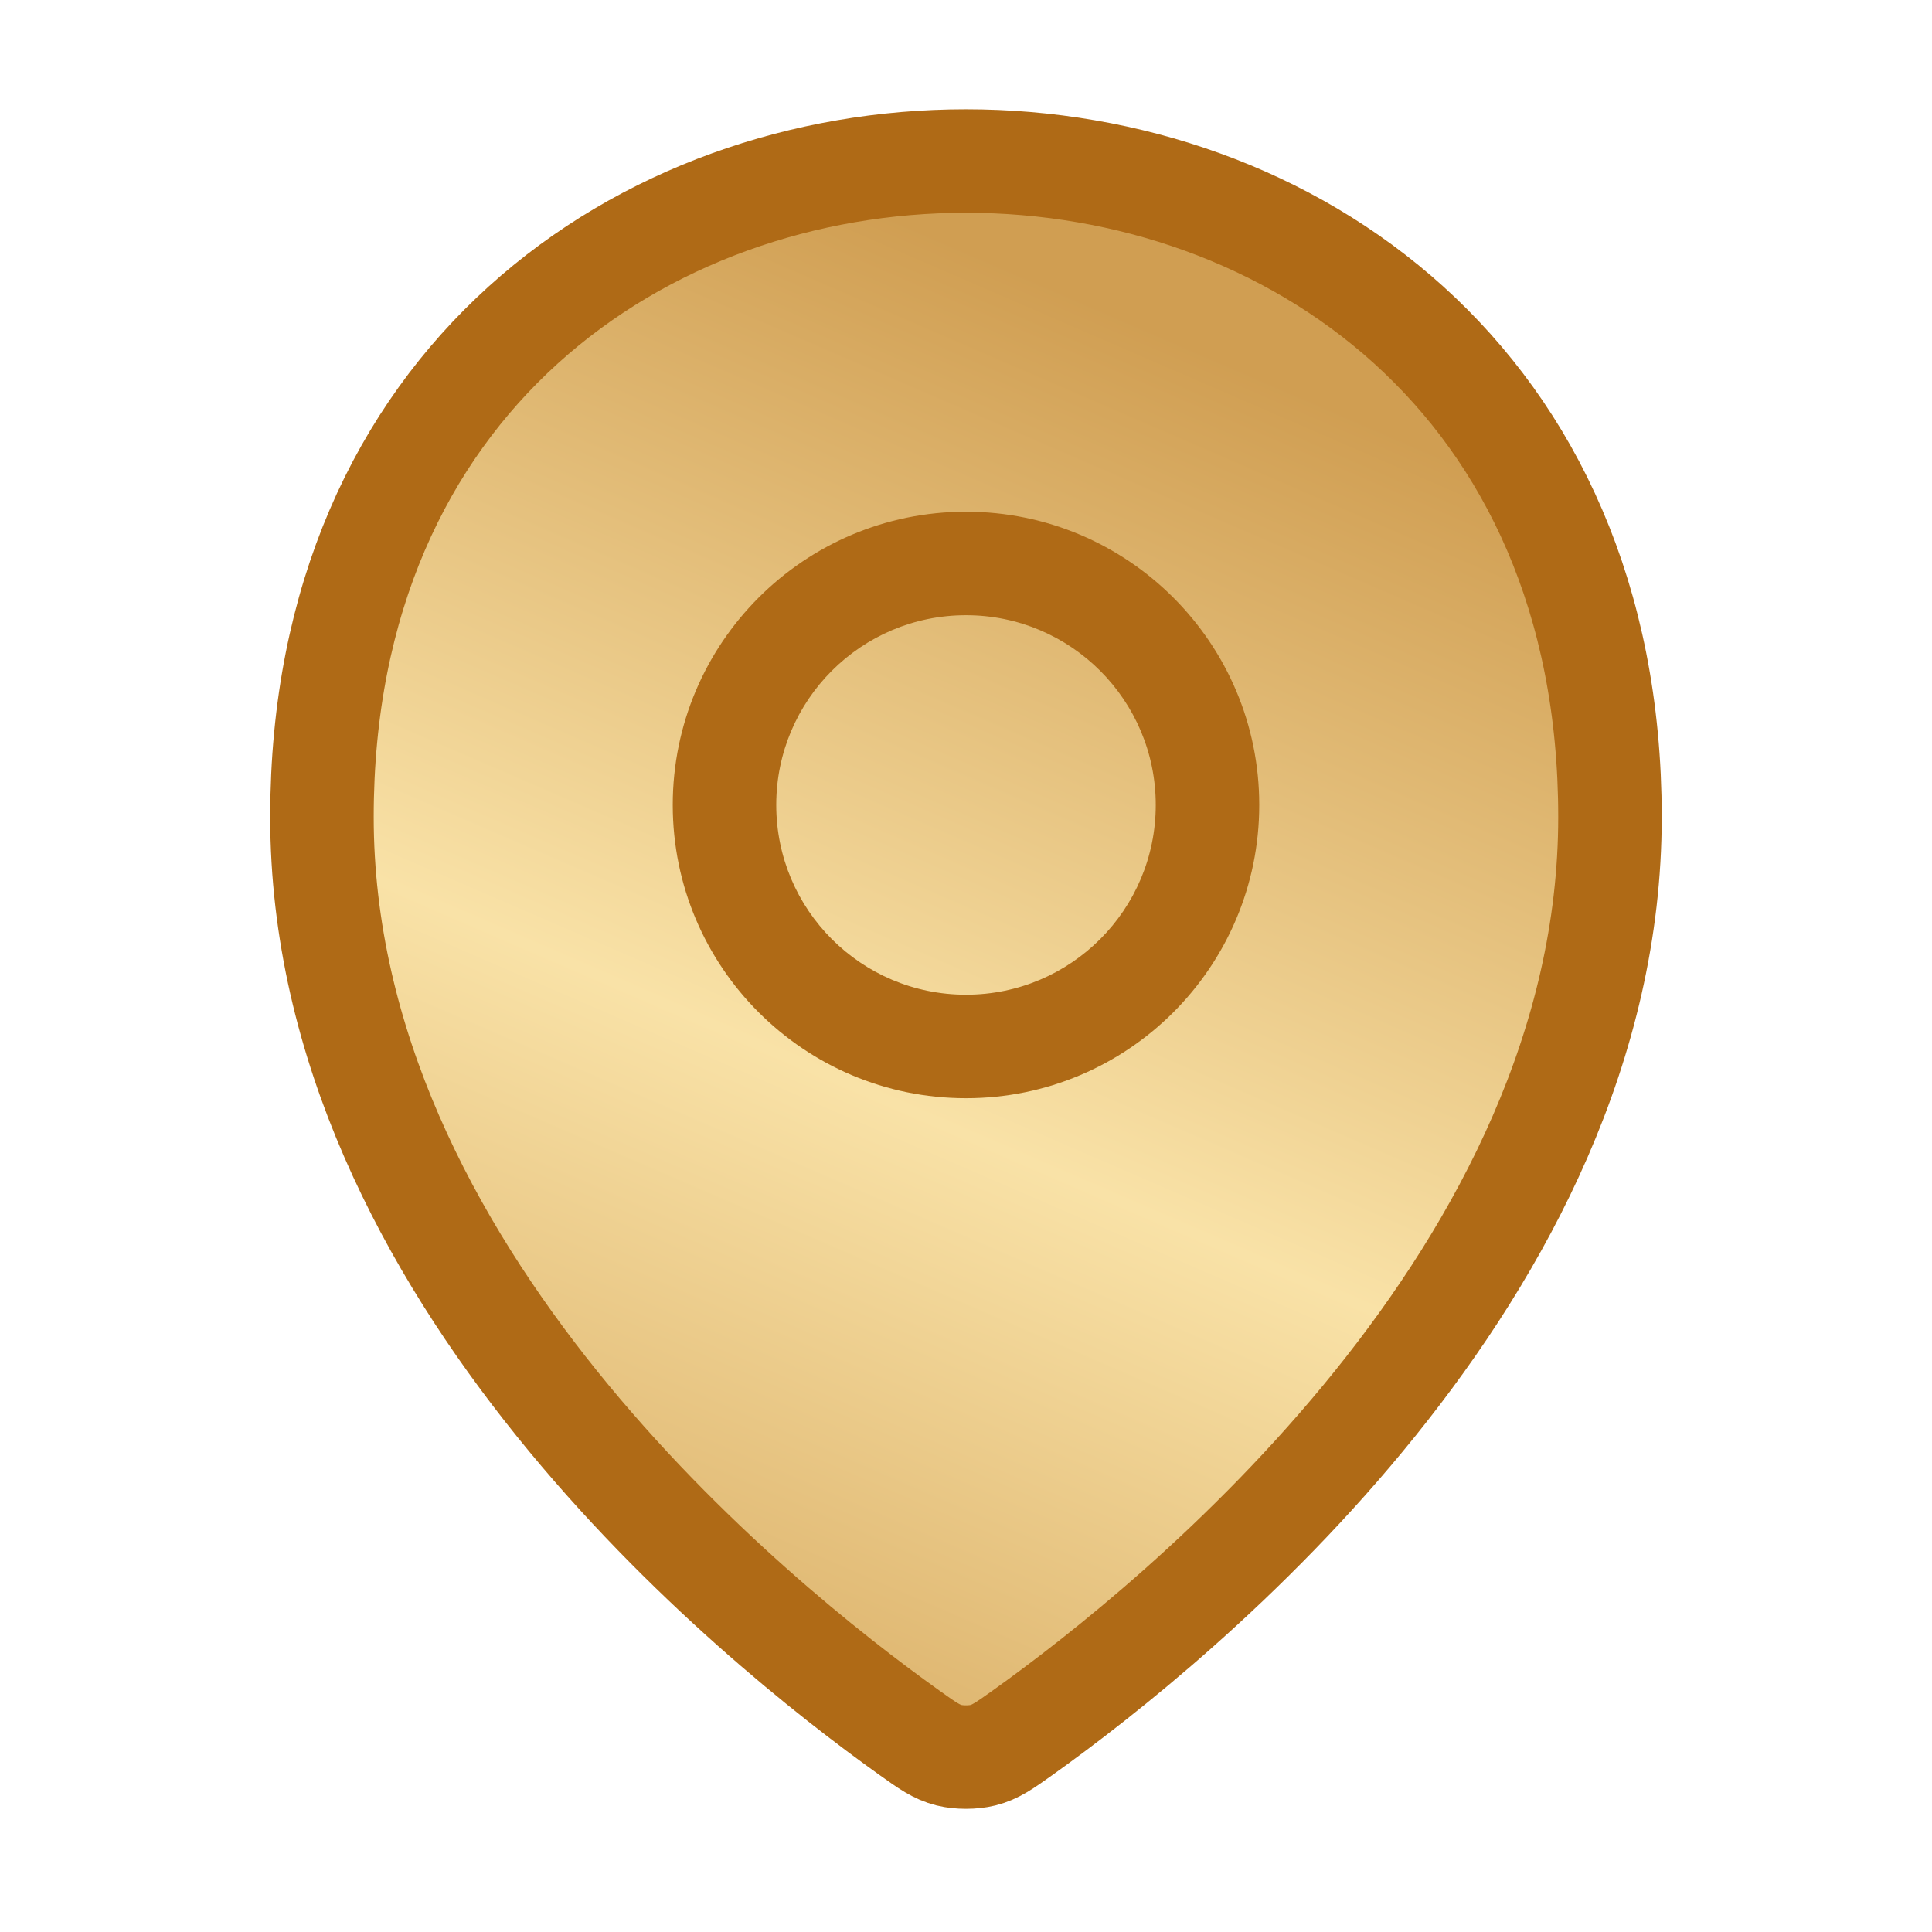
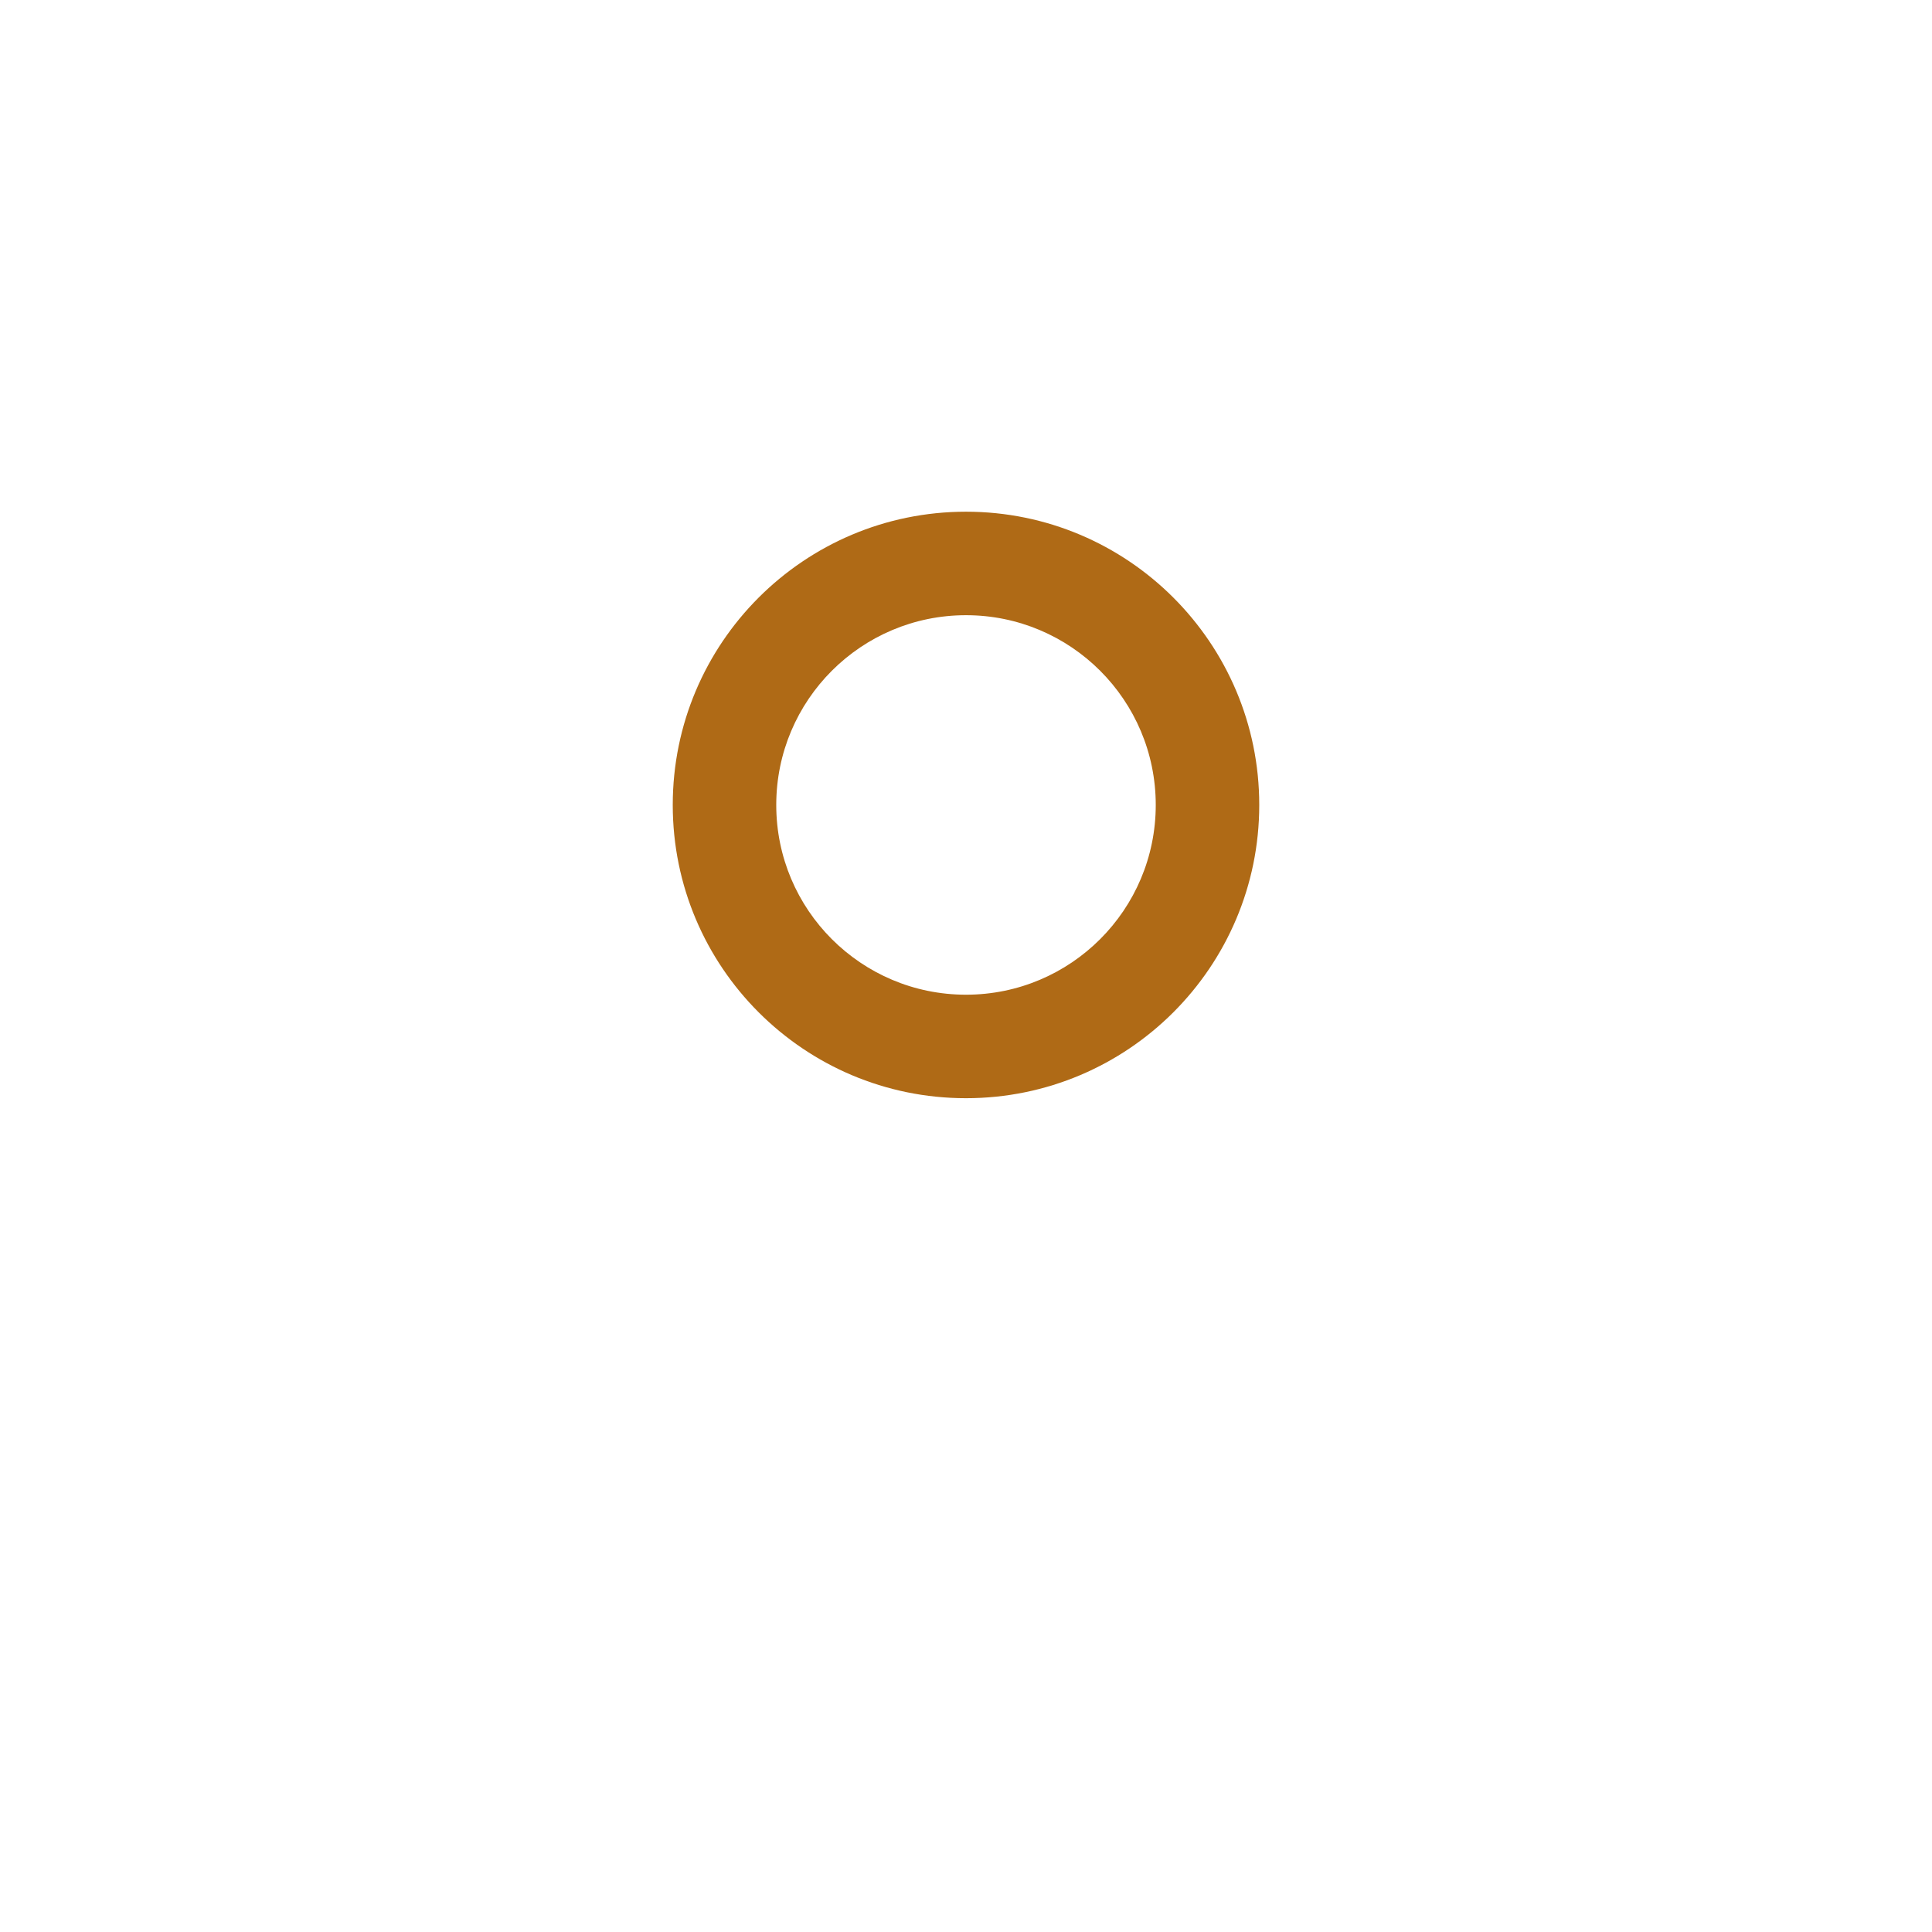
<svg xmlns="http://www.w3.org/2000/svg" width="28" height="28" viewBox="0 0 28 28" fill="none">
-   <path d="M4.666 11.84C4.666 -0.835 23.333 -0.835 23.333 11.84C23.333 18.438 17.088 23.494 14.815 25.116C14.556 25.3 14.427 25.392 14.245 25.438C14.101 25.474 13.898 25.474 13.754 25.438C13.572 25.392 13.443 25.3 13.185 25.116C10.911 23.494 4.666 18.438 4.666 11.84Z" fill="url(#paint0_linear_857_11017)" stroke="#AF6A16" stroke-width="1.5" />
  <path fill-rule="evenodd" clip-rule="evenodd" d="M14 8.916C12.481 8.916 11.25 10.147 11.25 11.666C11.25 13.185 12.481 14.416 14 14.416C15.519 14.416 16.75 13.185 16.75 11.666C16.75 10.147 15.519 8.916 14 8.916ZM9.75 11.666C9.75 9.319 11.653 7.416 14 7.416C16.347 7.416 18.25 9.319 18.25 11.666C18.25 14.013 16.347 15.916 14 15.916C11.653 15.916 9.75 14.013 9.75 11.666Z" fill="#AF6A16" />
  <defs>
    <linearGradient id="paint0_linear_857_11017" x1="15.584" y1="4.278" x2="7.437" y2="23.093" gradientUnits="userSpaceOnUse">
      <stop stop-color="#D09E52" />
      <stop offset="0.575" stop-color="#F9E2A7" />
      <stop offset="1" stop-color="#DCB26B" />
    </linearGradient>
  </defs>
</svg>